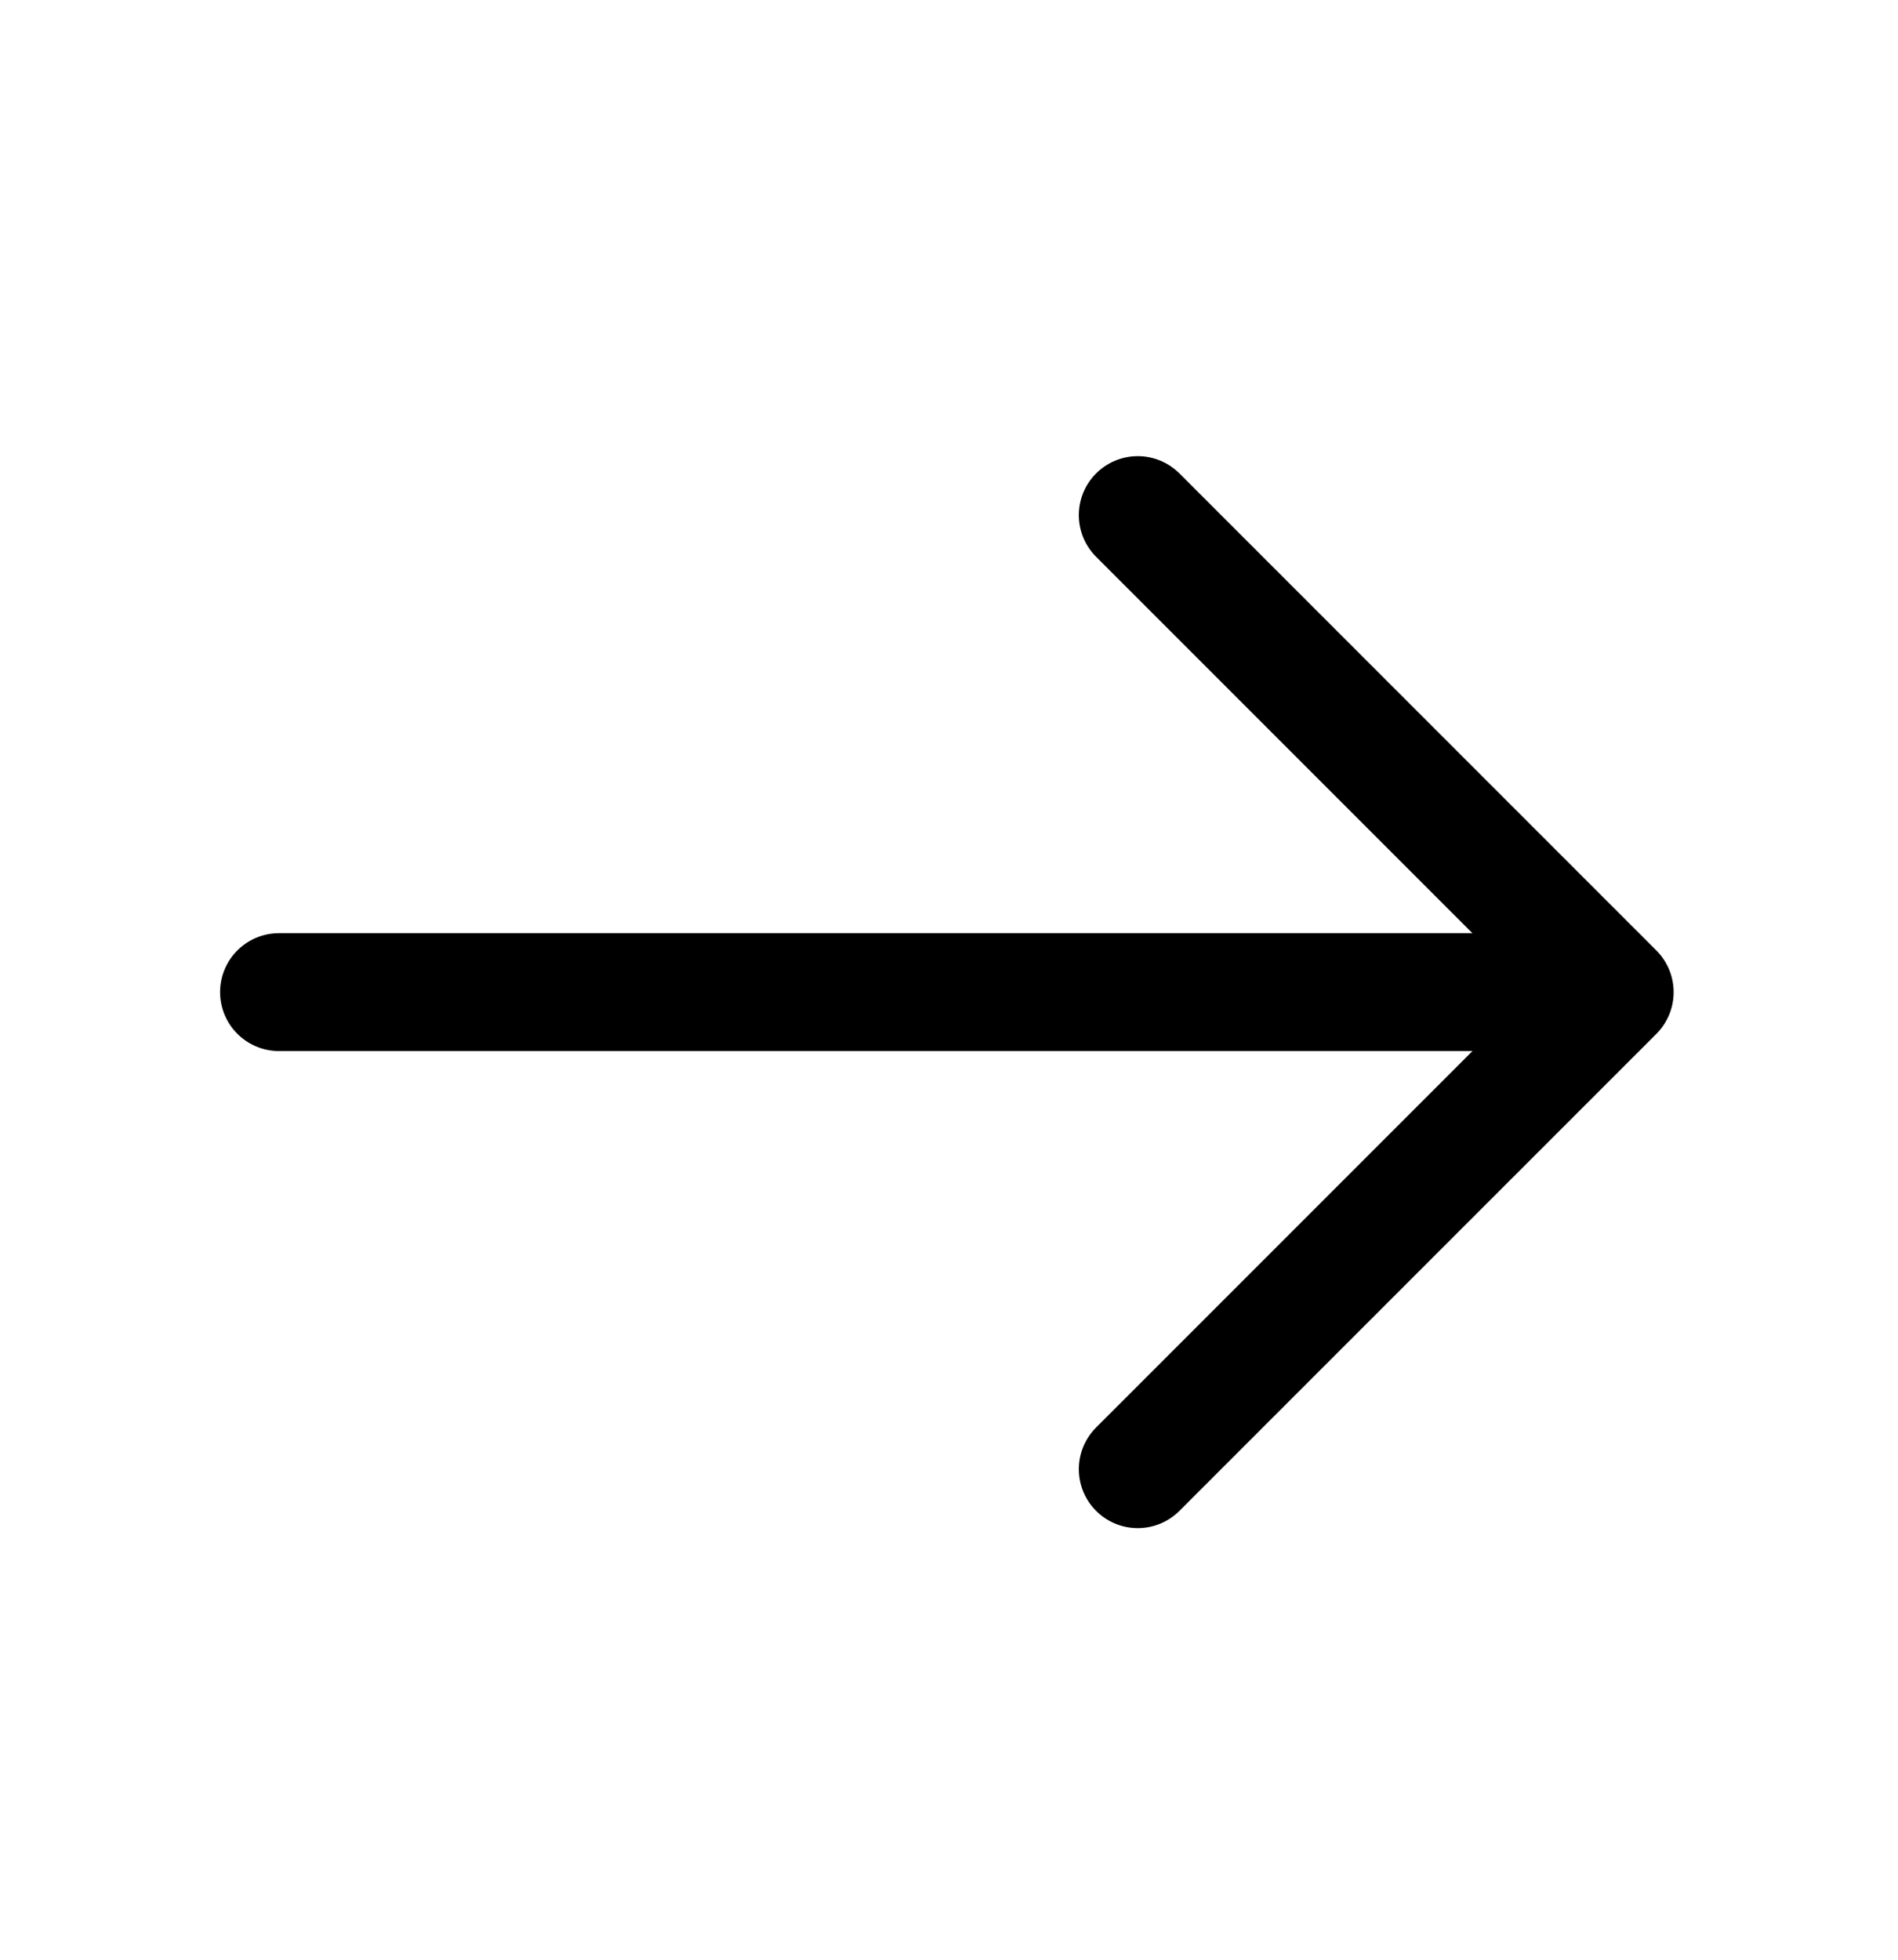
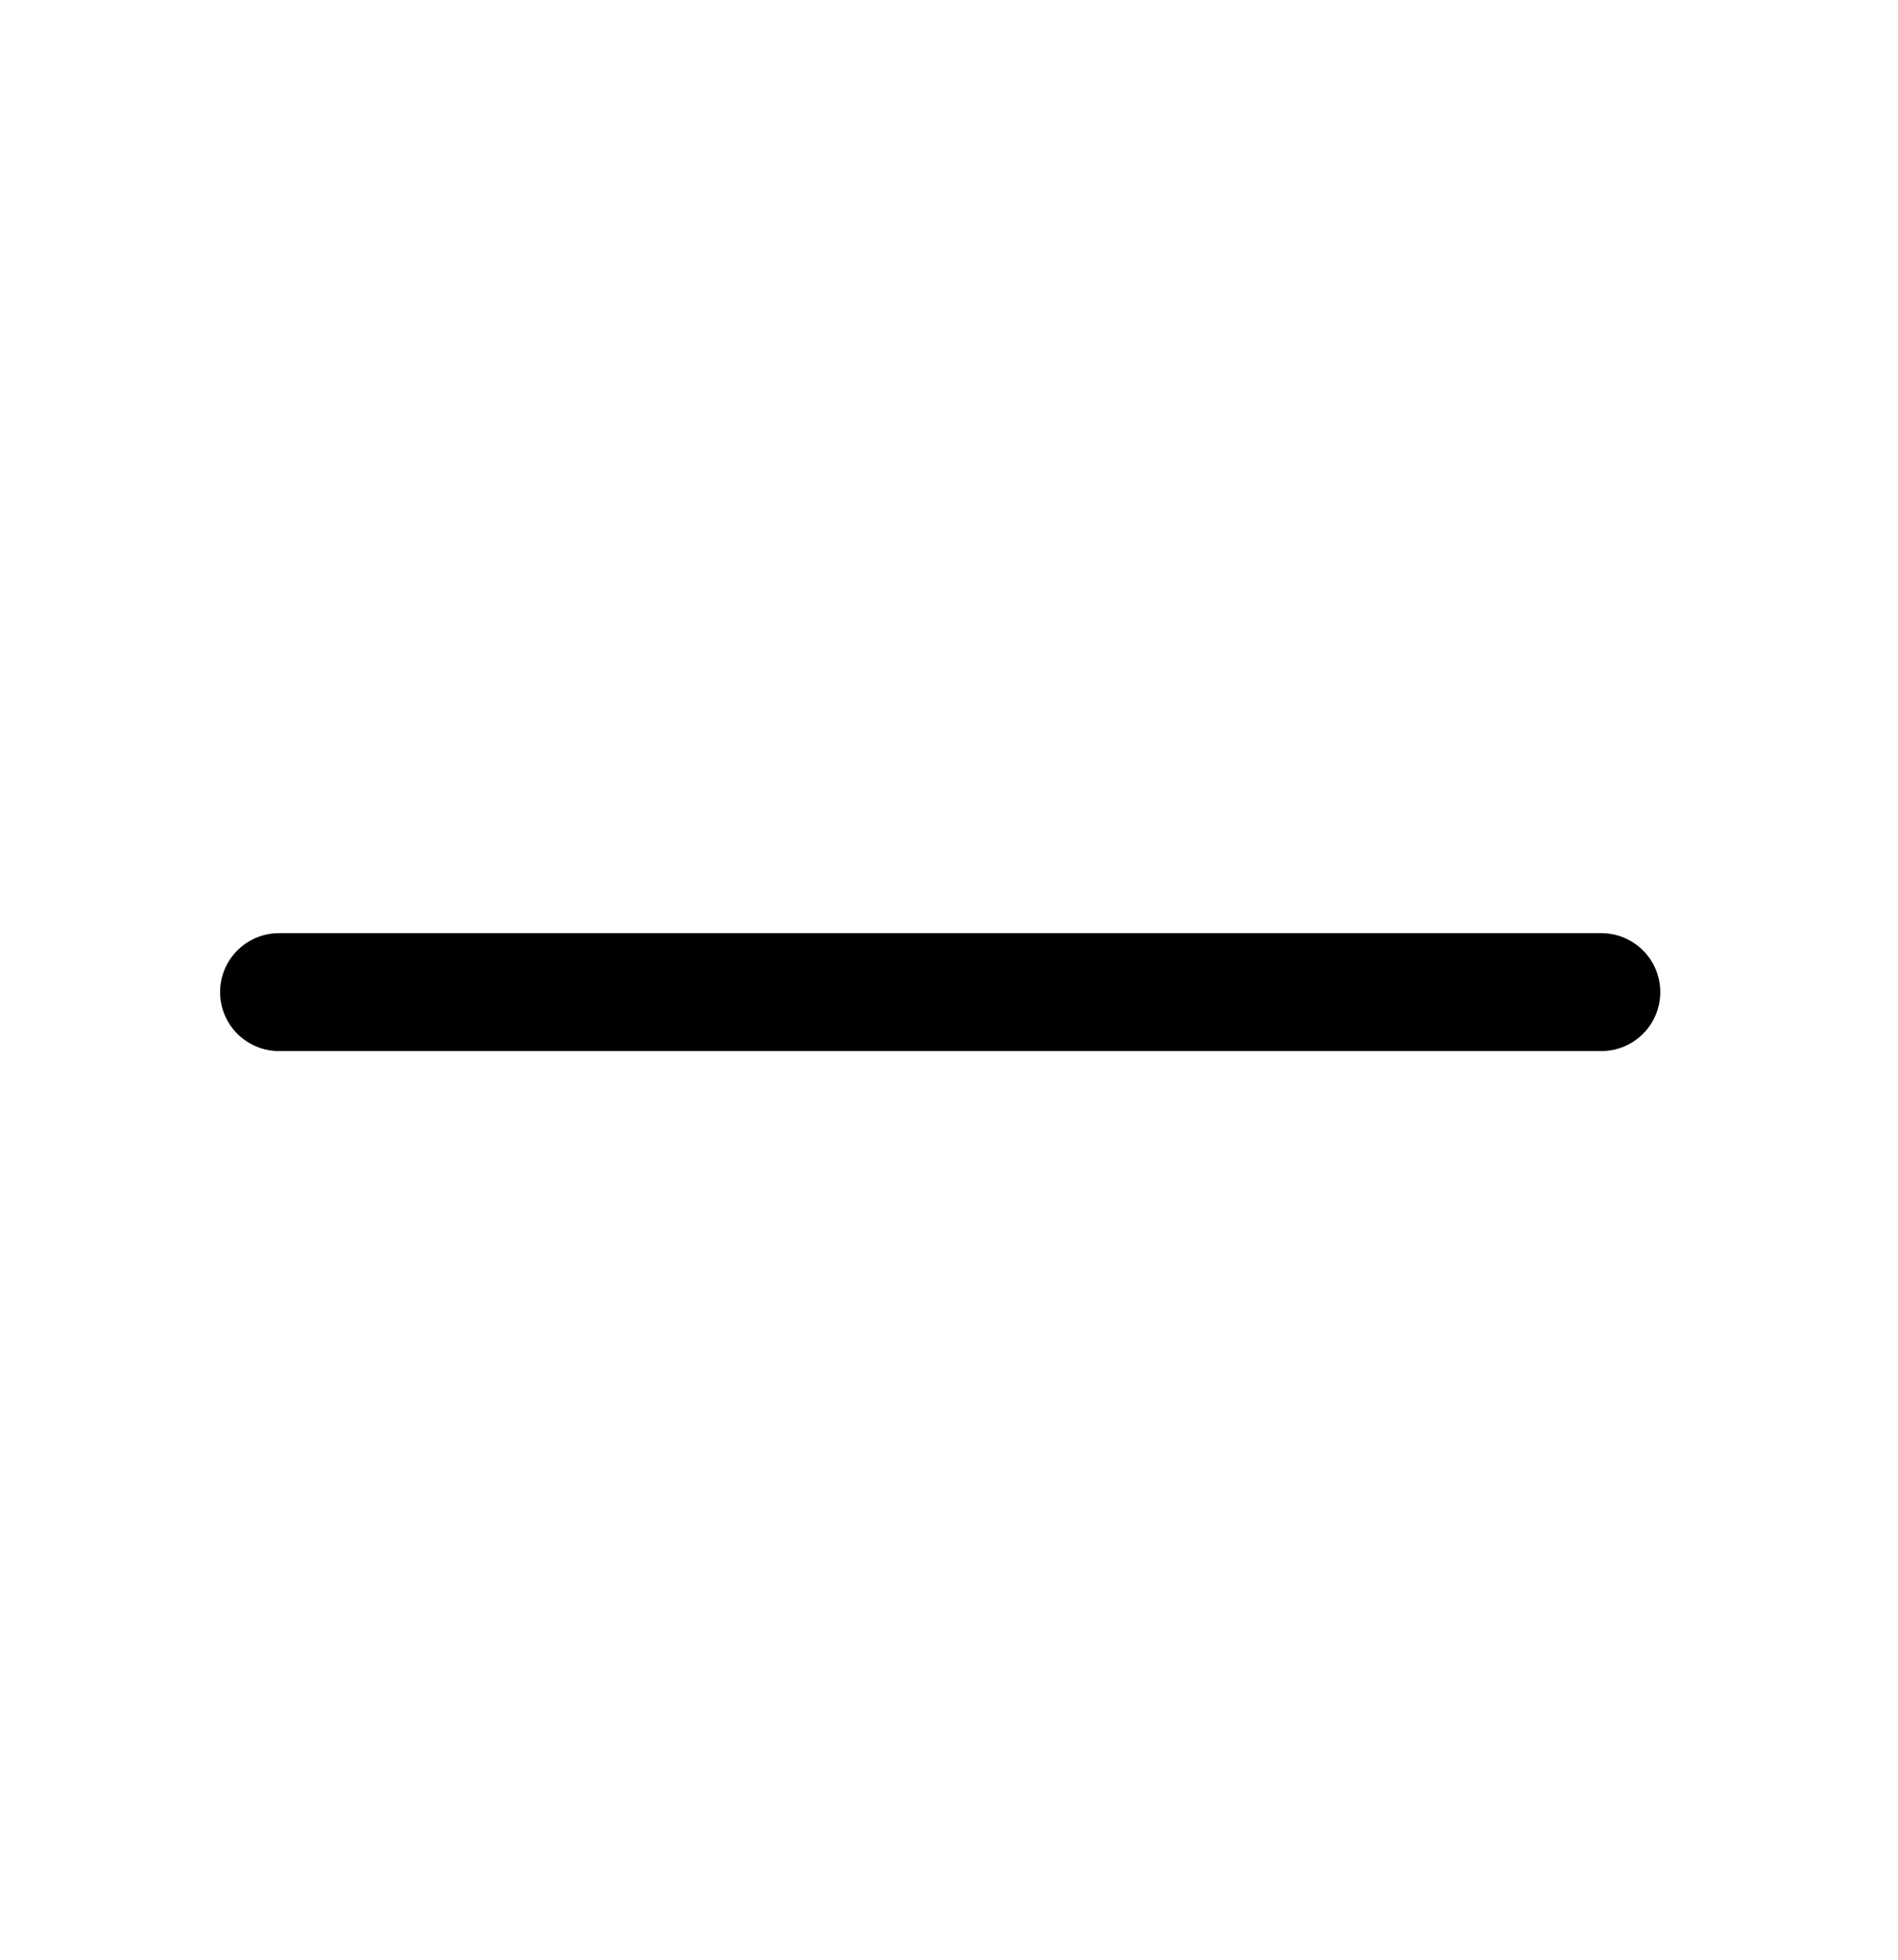
<svg xmlns="http://www.w3.org/2000/svg" width="31" height="32" viewBox="0 0 31 32" fill="none">
-   <path d="M18.583 8.411L26.373 16.201L18.583 23.99" stroke="black" stroke-width="1.925" stroke-miterlimit="10" stroke-linecap="round" stroke-linejoin="round" />
  <path d="M4.557 16.2H26.155" stroke="black" stroke-width="1.925" stroke-miterlimit="10" stroke-linecap="round" stroke-linejoin="round" />
</svg>